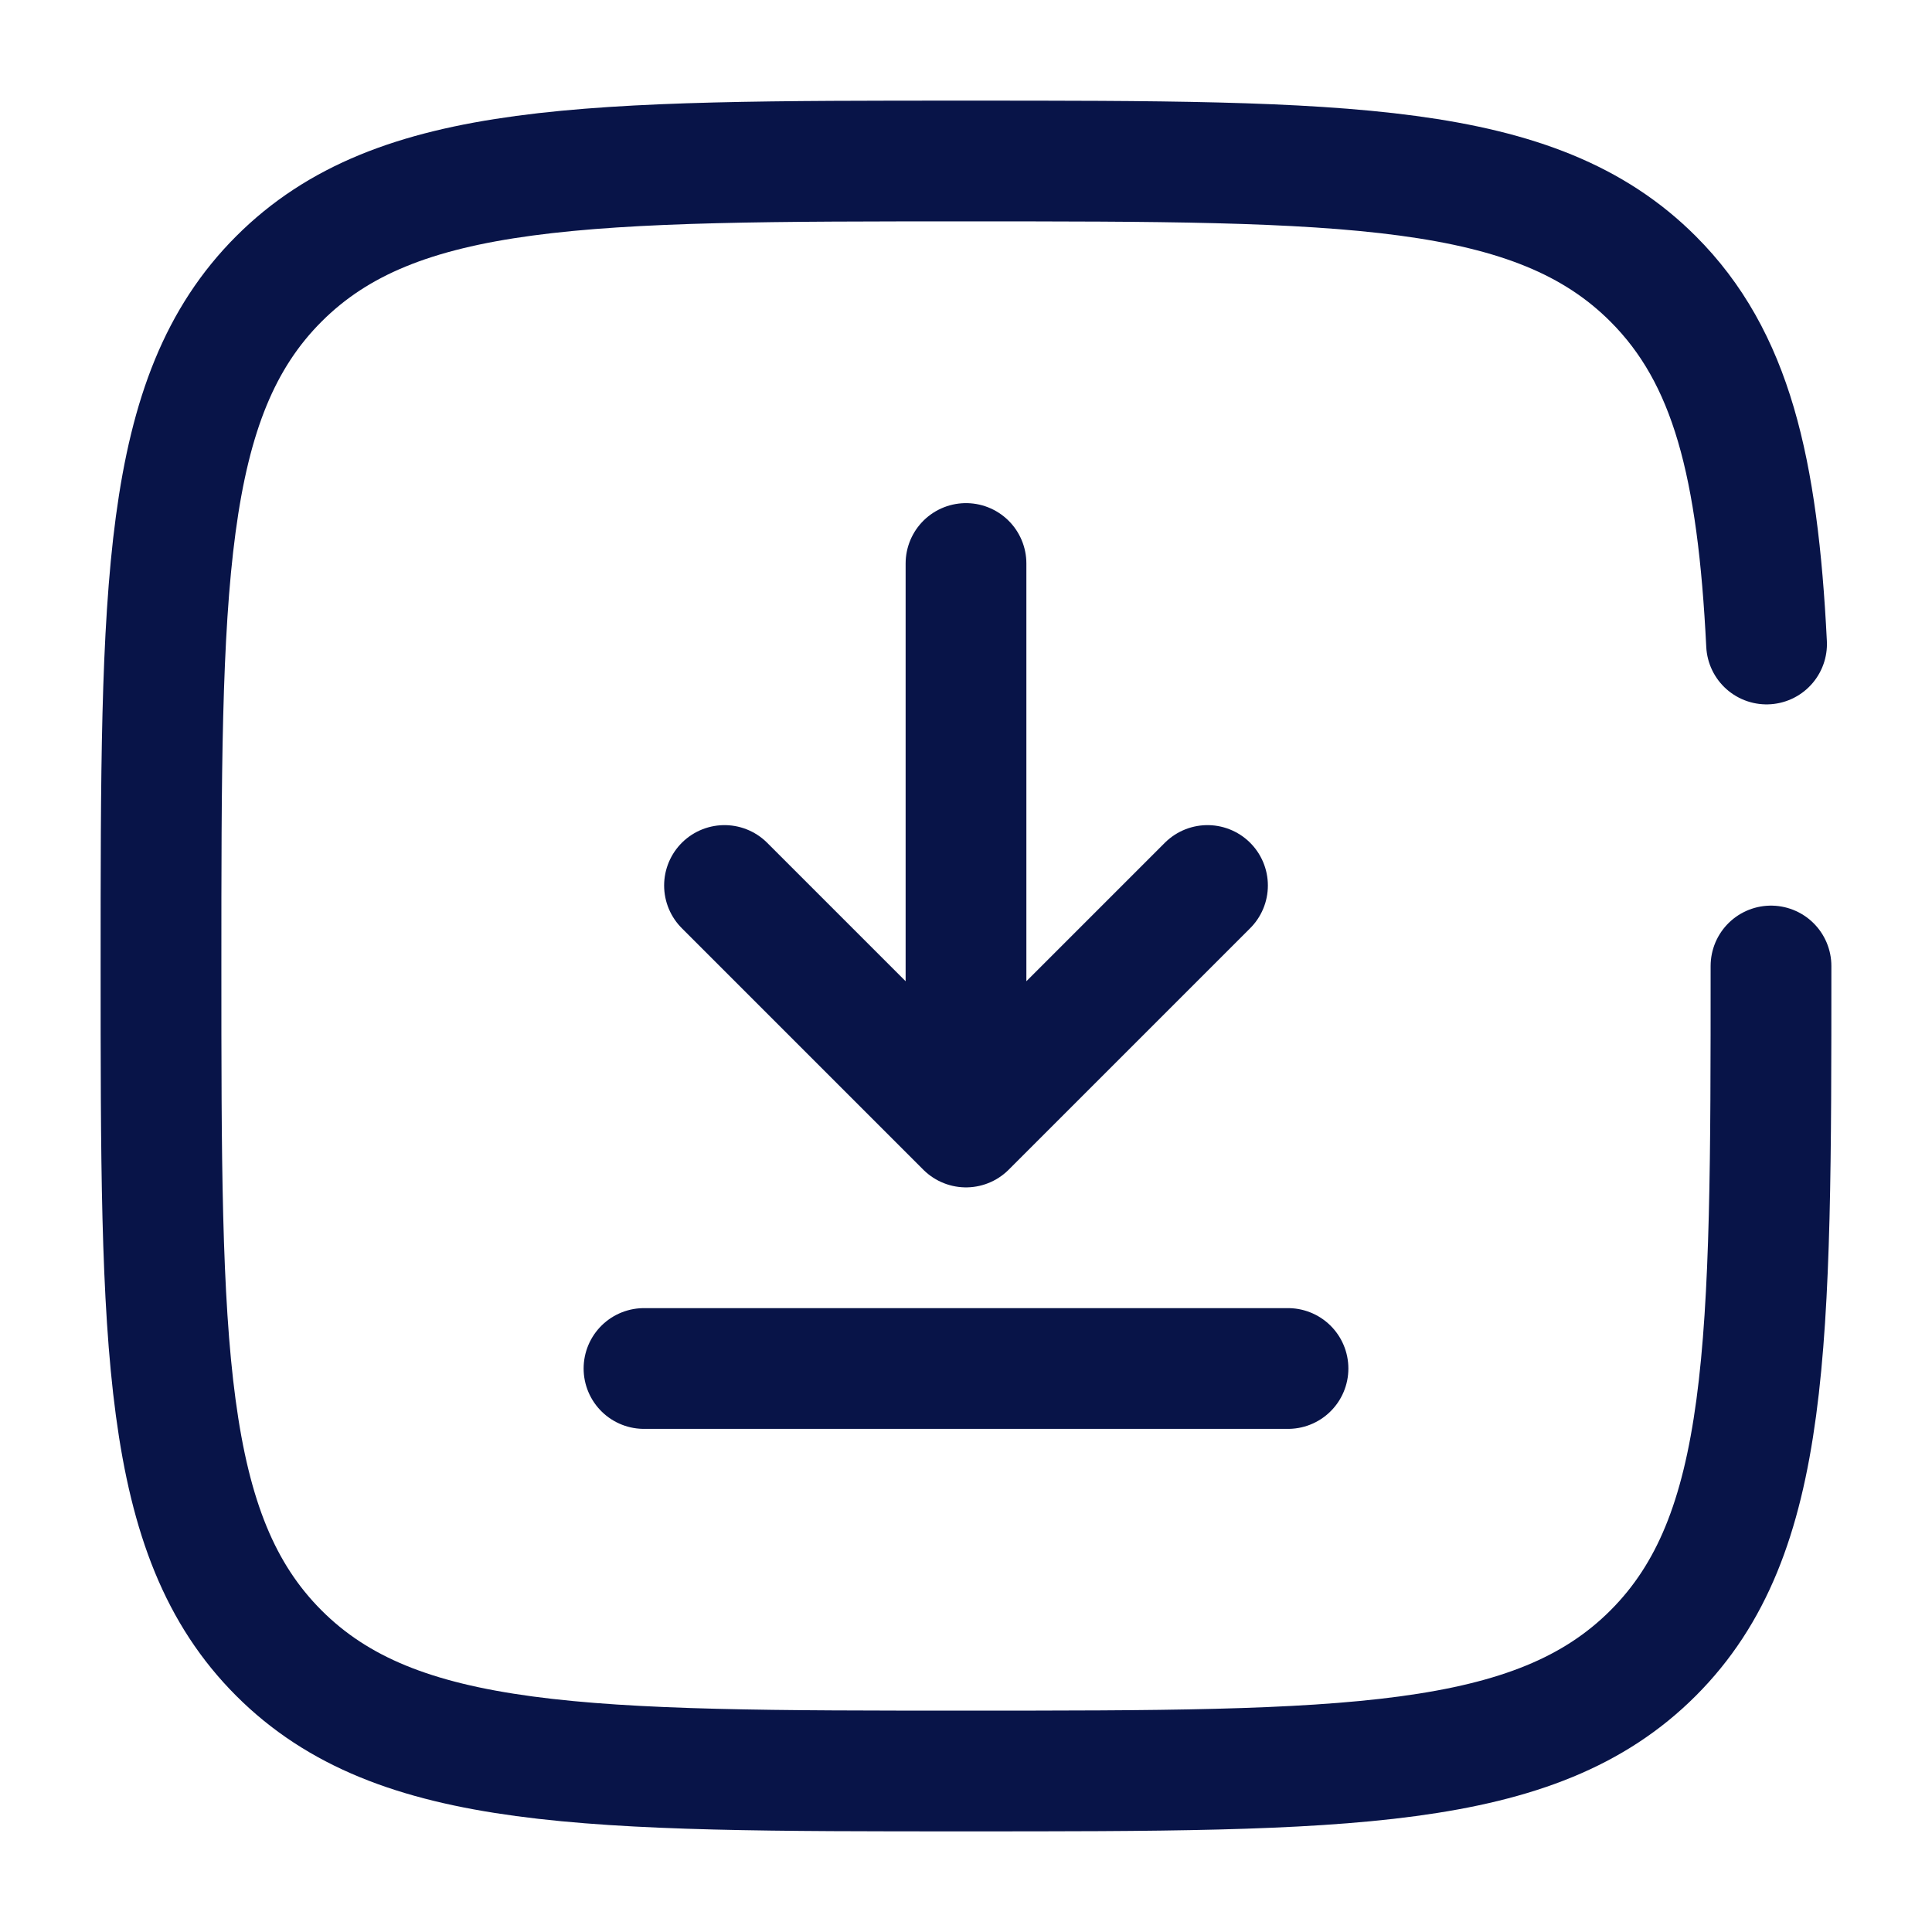
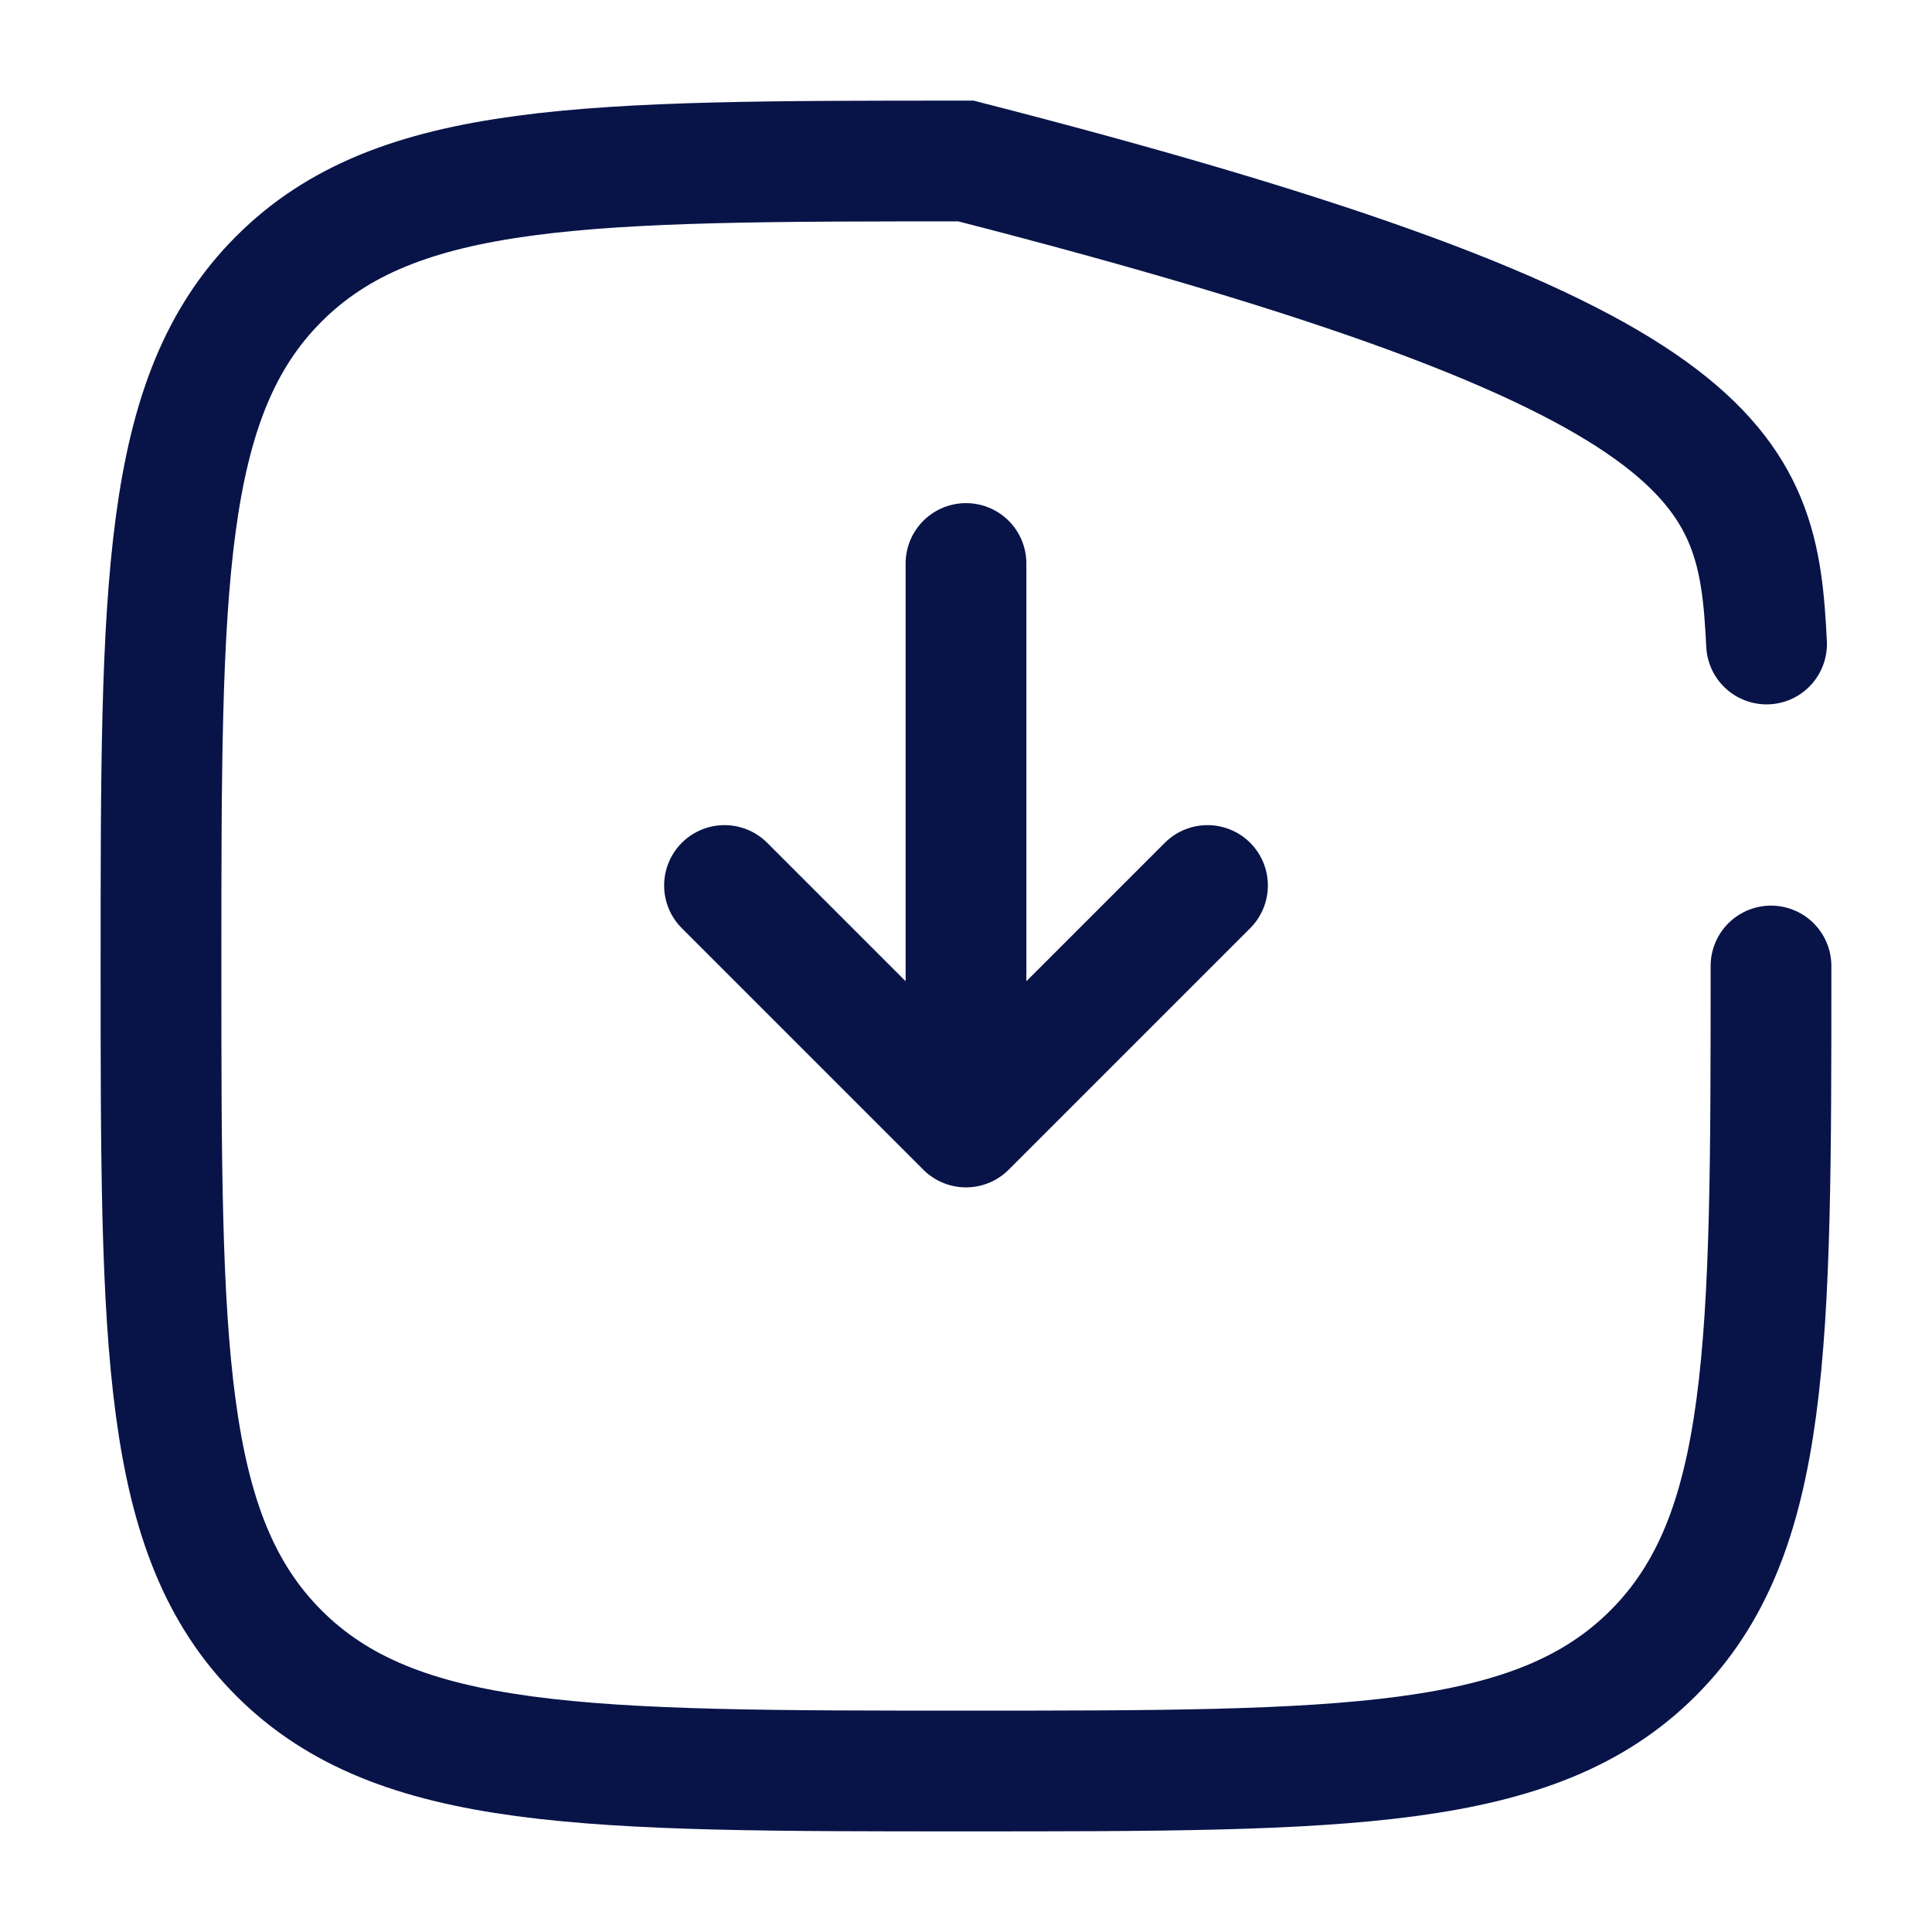
<svg xmlns="http://www.w3.org/2000/svg" width="800" height="800" viewBox="0 0 800 800" fill="none">
  <path d="M400 233.333V466.666M400 466.666L500 366.666M400 466.666L300 366.666" stroke="#081448" stroke-width="50" stroke-linecap="round" stroke-linejoin="round" />
-   <path d="M533.333 566.667H399.999H266.666" stroke="#081448" stroke-width="50" stroke-linecap="round" />
-   <path d="M733.333 400C733.333 557.134 733.333 635.704 684.516 684.517C635.703 733.334 557.133 733.334 399.999 733.334C242.864 733.334 164.297 733.334 115.482 684.517C66.666 635.704 66.666 557.134 66.666 400C66.666 242.865 66.666 164.298 115.482 115.483C164.297 66.667 242.864 66.667 399.999 66.667C557.133 66.667 635.703 66.667 684.516 115.483C716.976 147.941 727.853 193.552 731.496 266.667" stroke="#081448" stroke-width="50" stroke-linecap="round" />
+   <path d="M733.333 400C733.333 557.134 733.333 635.704 684.516 684.517C635.703 733.334 557.133 733.334 399.999 733.334C242.864 733.334 164.297 733.334 115.482 684.517C66.666 635.704 66.666 557.134 66.666 400C66.666 242.865 66.666 164.298 115.482 115.483C164.297 66.667 242.864 66.667 399.999 66.667C716.976 147.941 727.853 193.552 731.496 266.667" stroke="#081448" stroke-width="50" stroke-linecap="round" />
</svg>